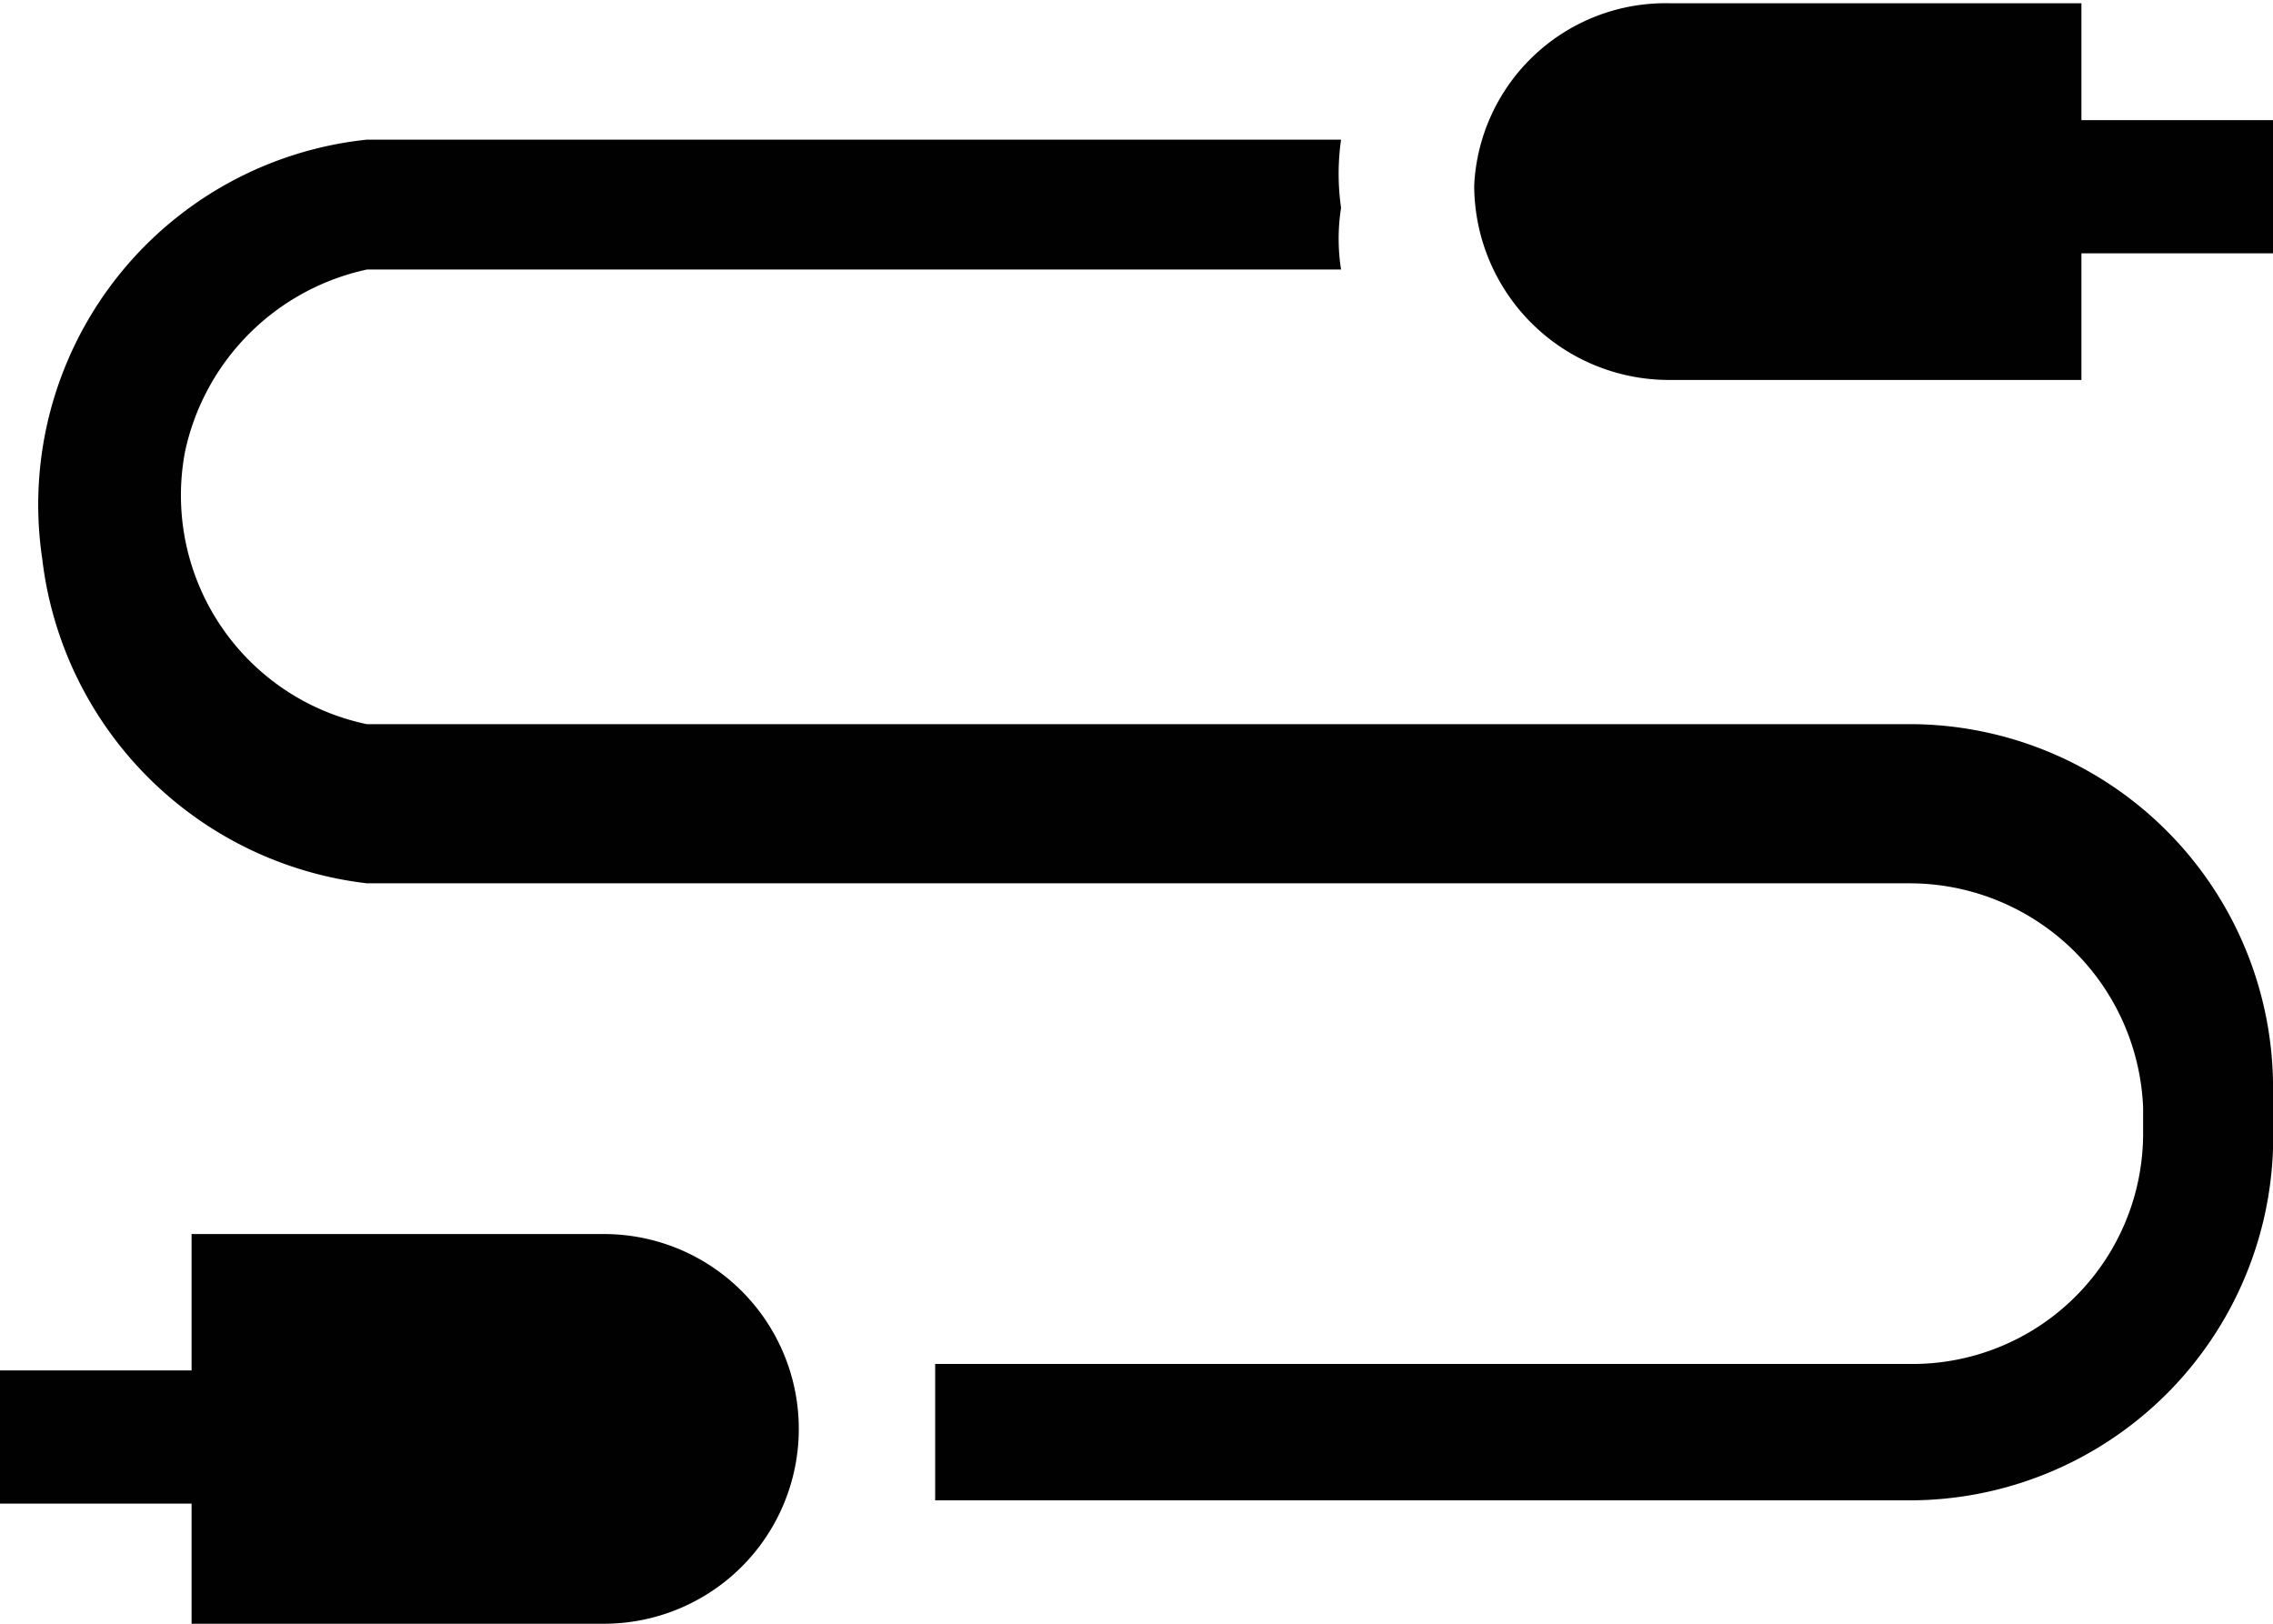
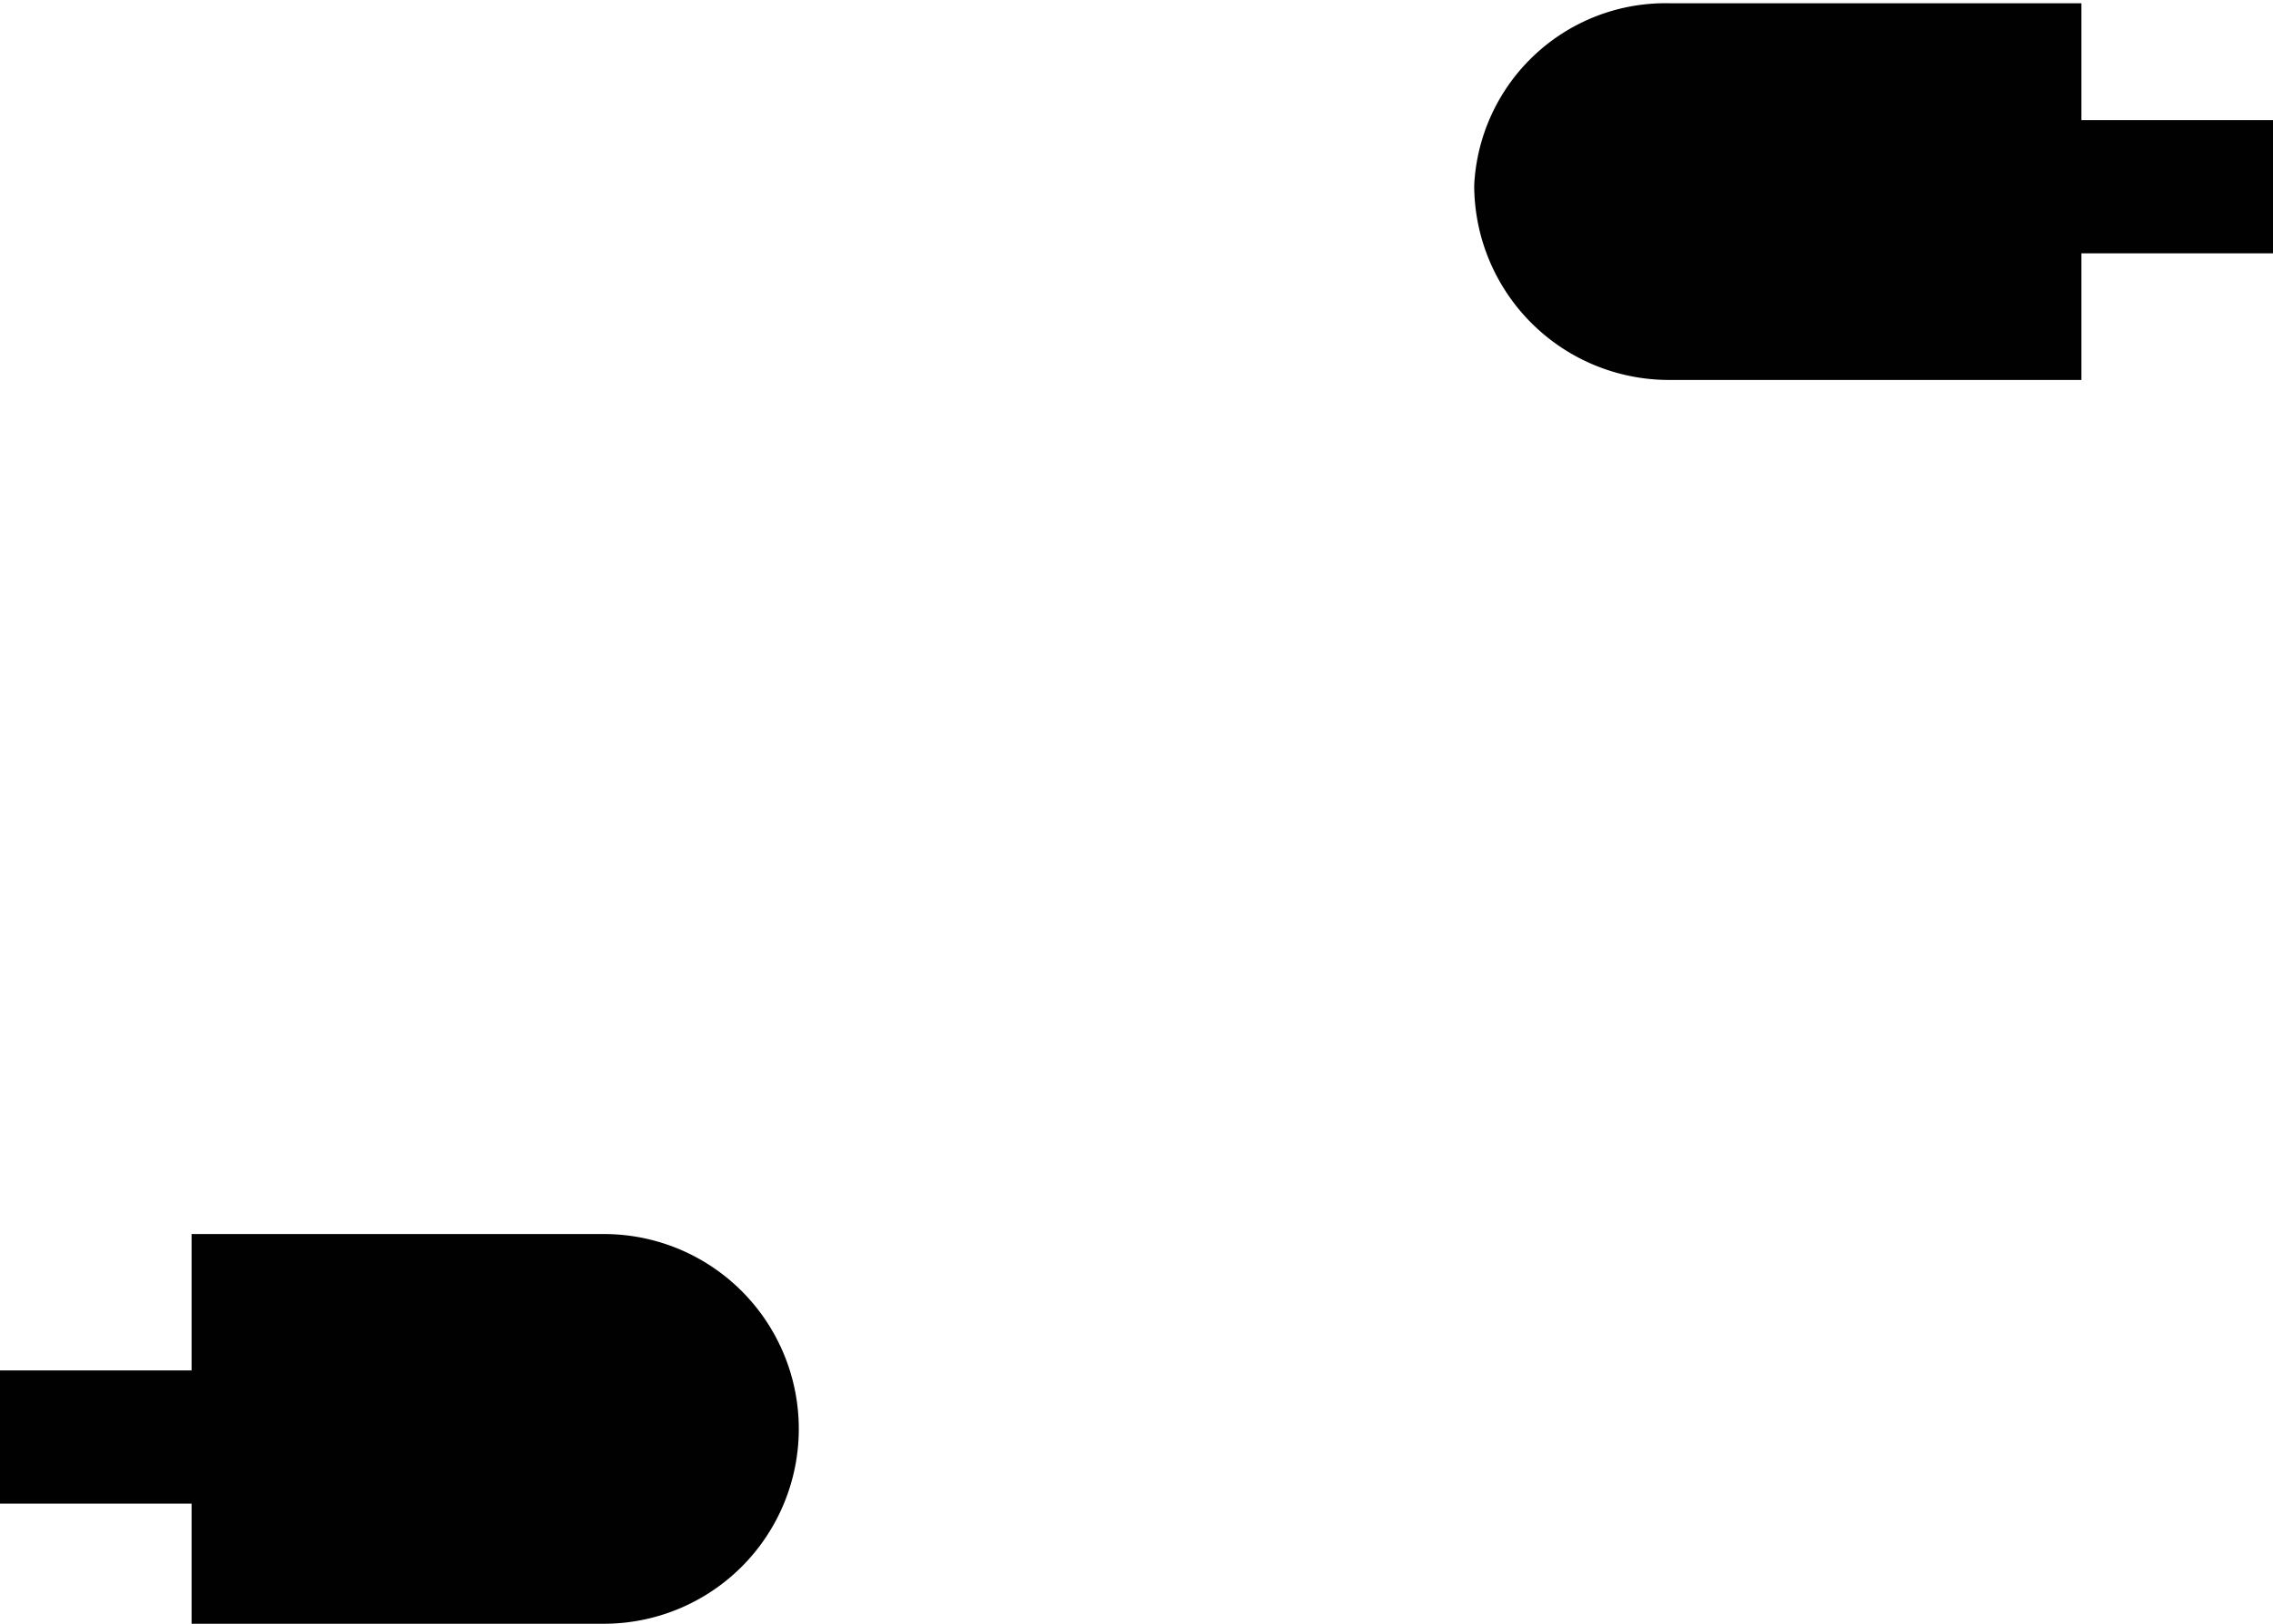
<svg xmlns="http://www.w3.org/2000/svg" id="Layer_1" data-name="Layer 1" width="7" height="5" viewBox="0 0 7 5">
  <defs>
    <style>.cls-1{fill:#010101;}</style>
  </defs>
-   <path class="cls-1" d="M4.88,1.51H.13A.72.72,0,0,1-.43.67.73.73,0,0,1,.13.11h3a.61.61,0,0,1,0-.19.74.74,0,0,1,0-.21h-3A1.13,1.13,0,0,0-.87,1a1.14,1.14,0,0,0,1,1H4.88a.72.72,0,0,1,.72.69v.08a.71.71,0,0,1-.72.71h-3v.42H4.88A1.12,1.12,0,0,0,6,2.74H6V2.65A1.12,1.12,0,0,0,4.9,1.51Z" transform="translate(1 0.72)" />
  <path class="cls-1" d="M-.41,4.28H.86a.6.6,0,0,0,.6-.6.6.6,0,0,0-.6-.6H-.41V3.5H-1v.41h.59Z" transform="translate(1 0.72)" />
  <path class="cls-1" d="M5.41-.71H4.14a.59.59,0,0,0-.6.56.6.6,0,0,0,.6.6H5.41V.06H6V-.35H5.41Z" transform="translate(1 0.72)" />
</svg>